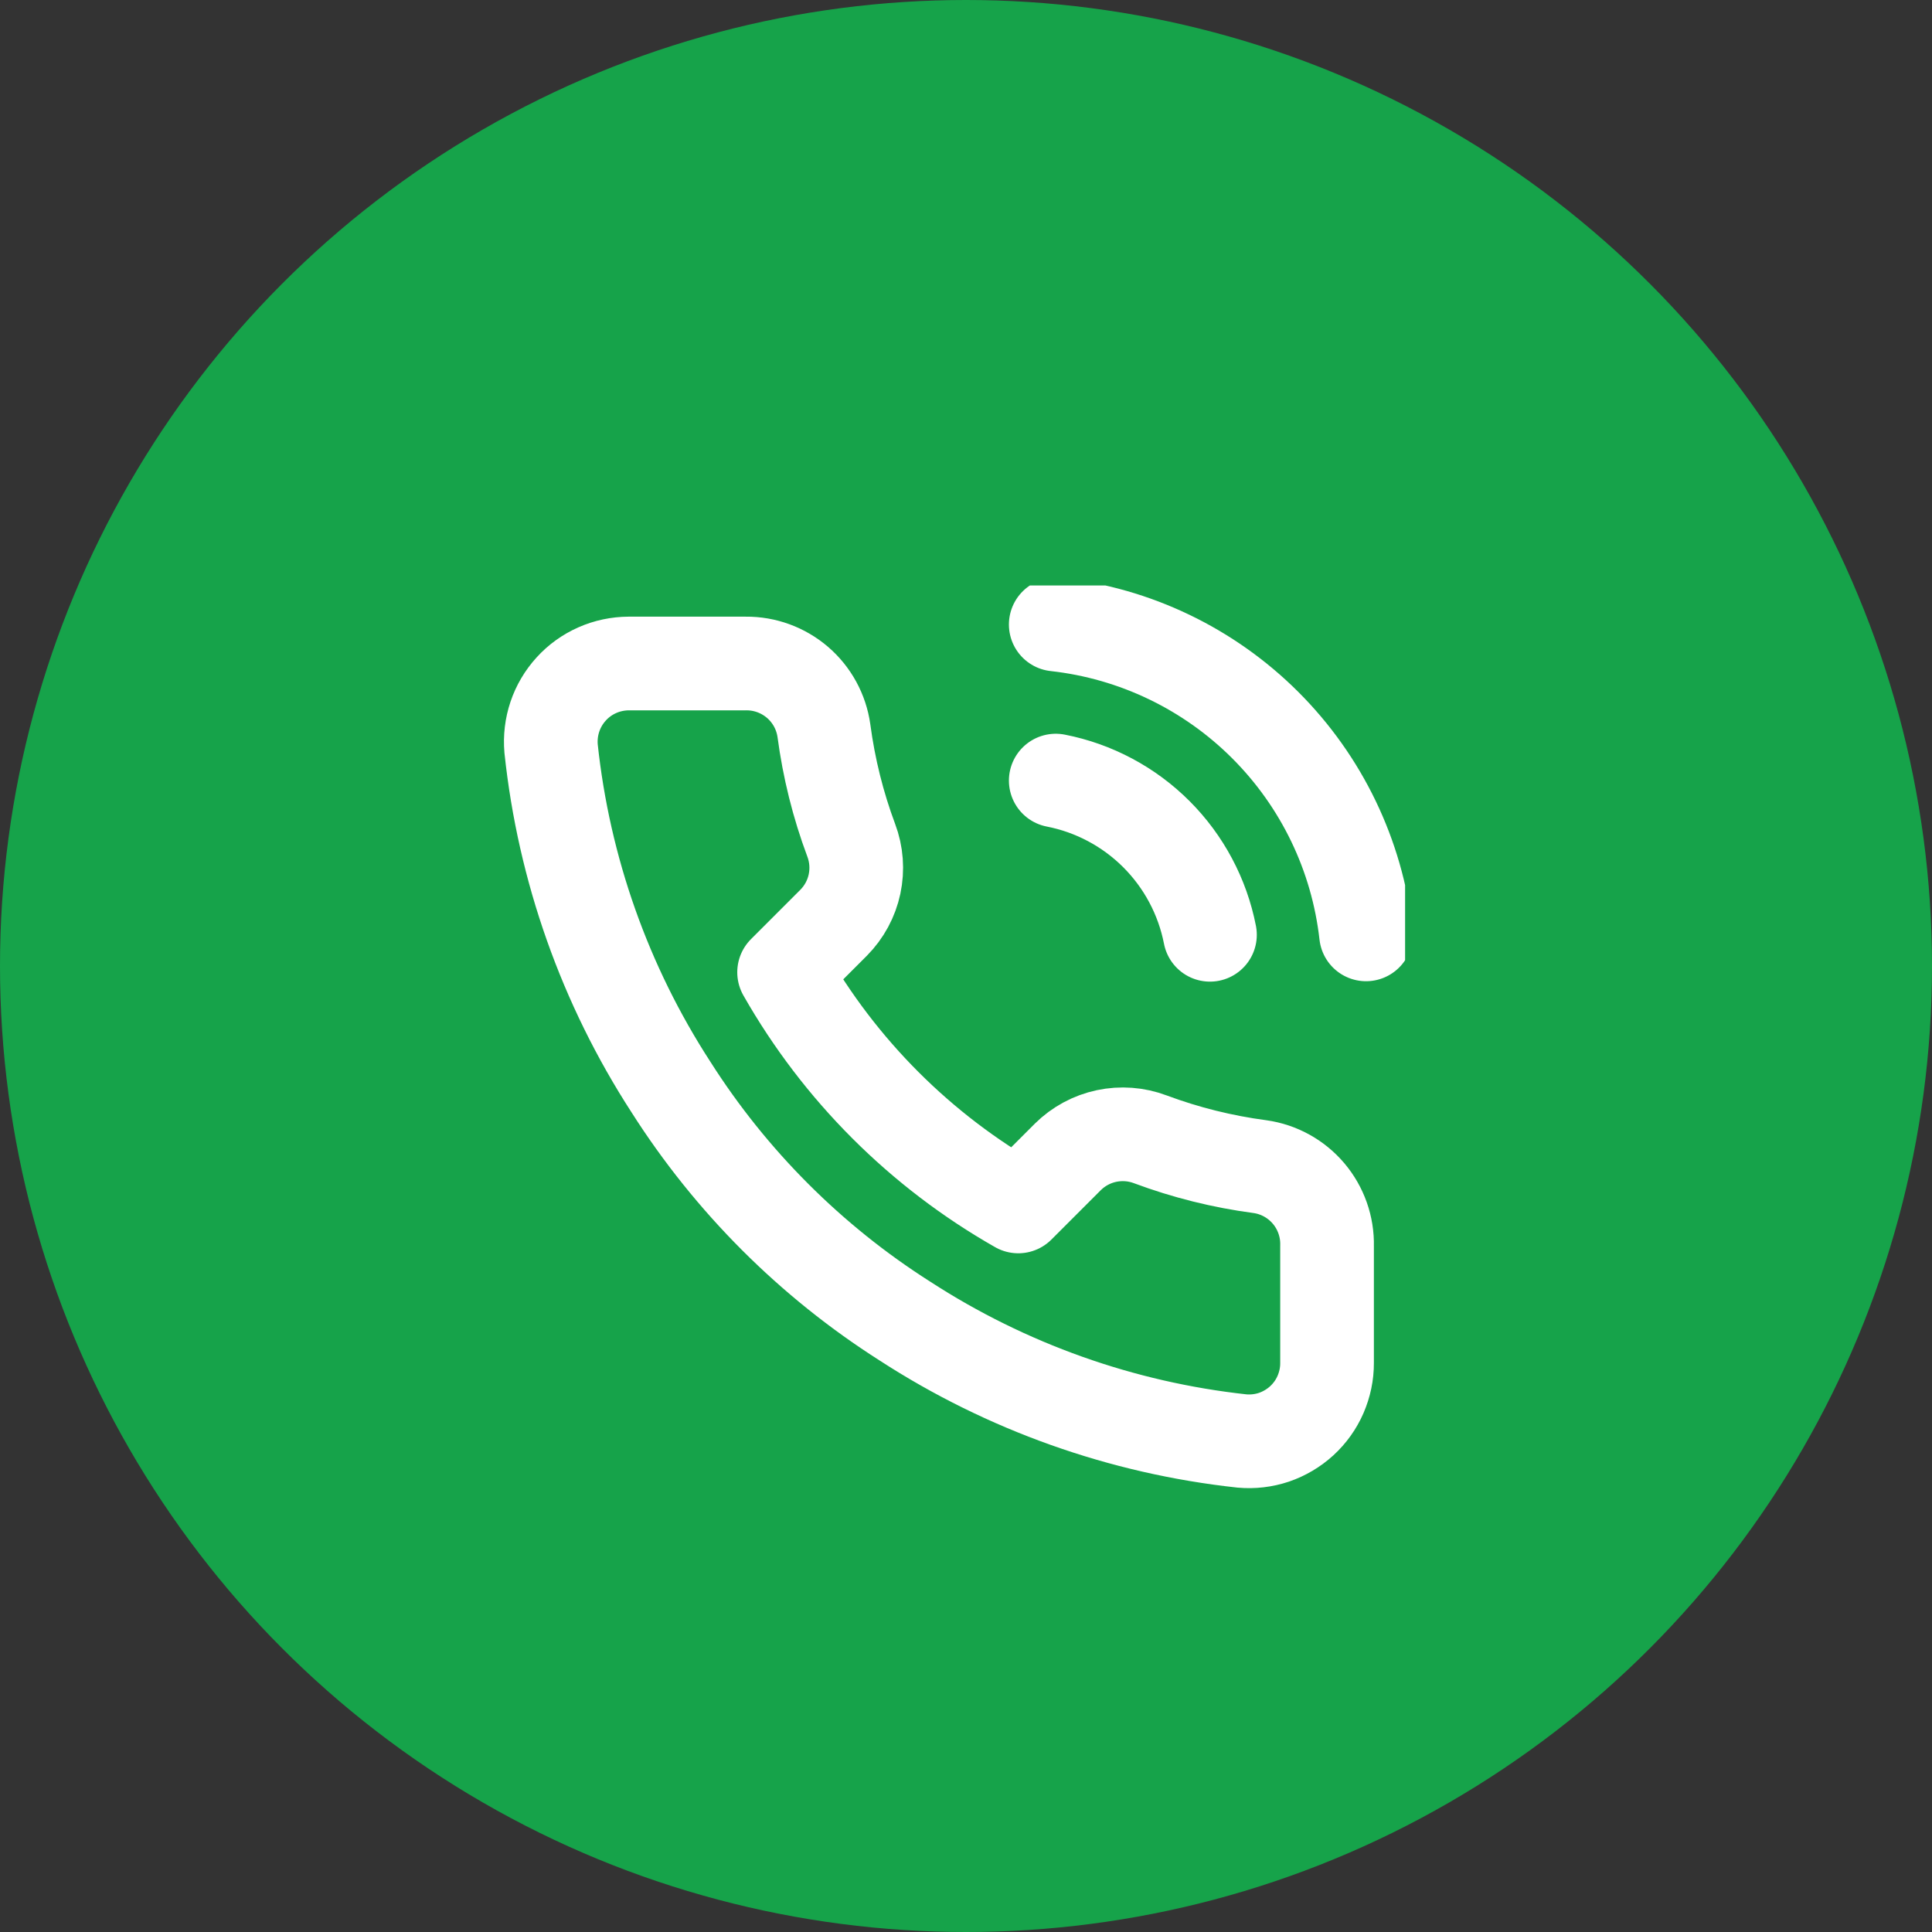
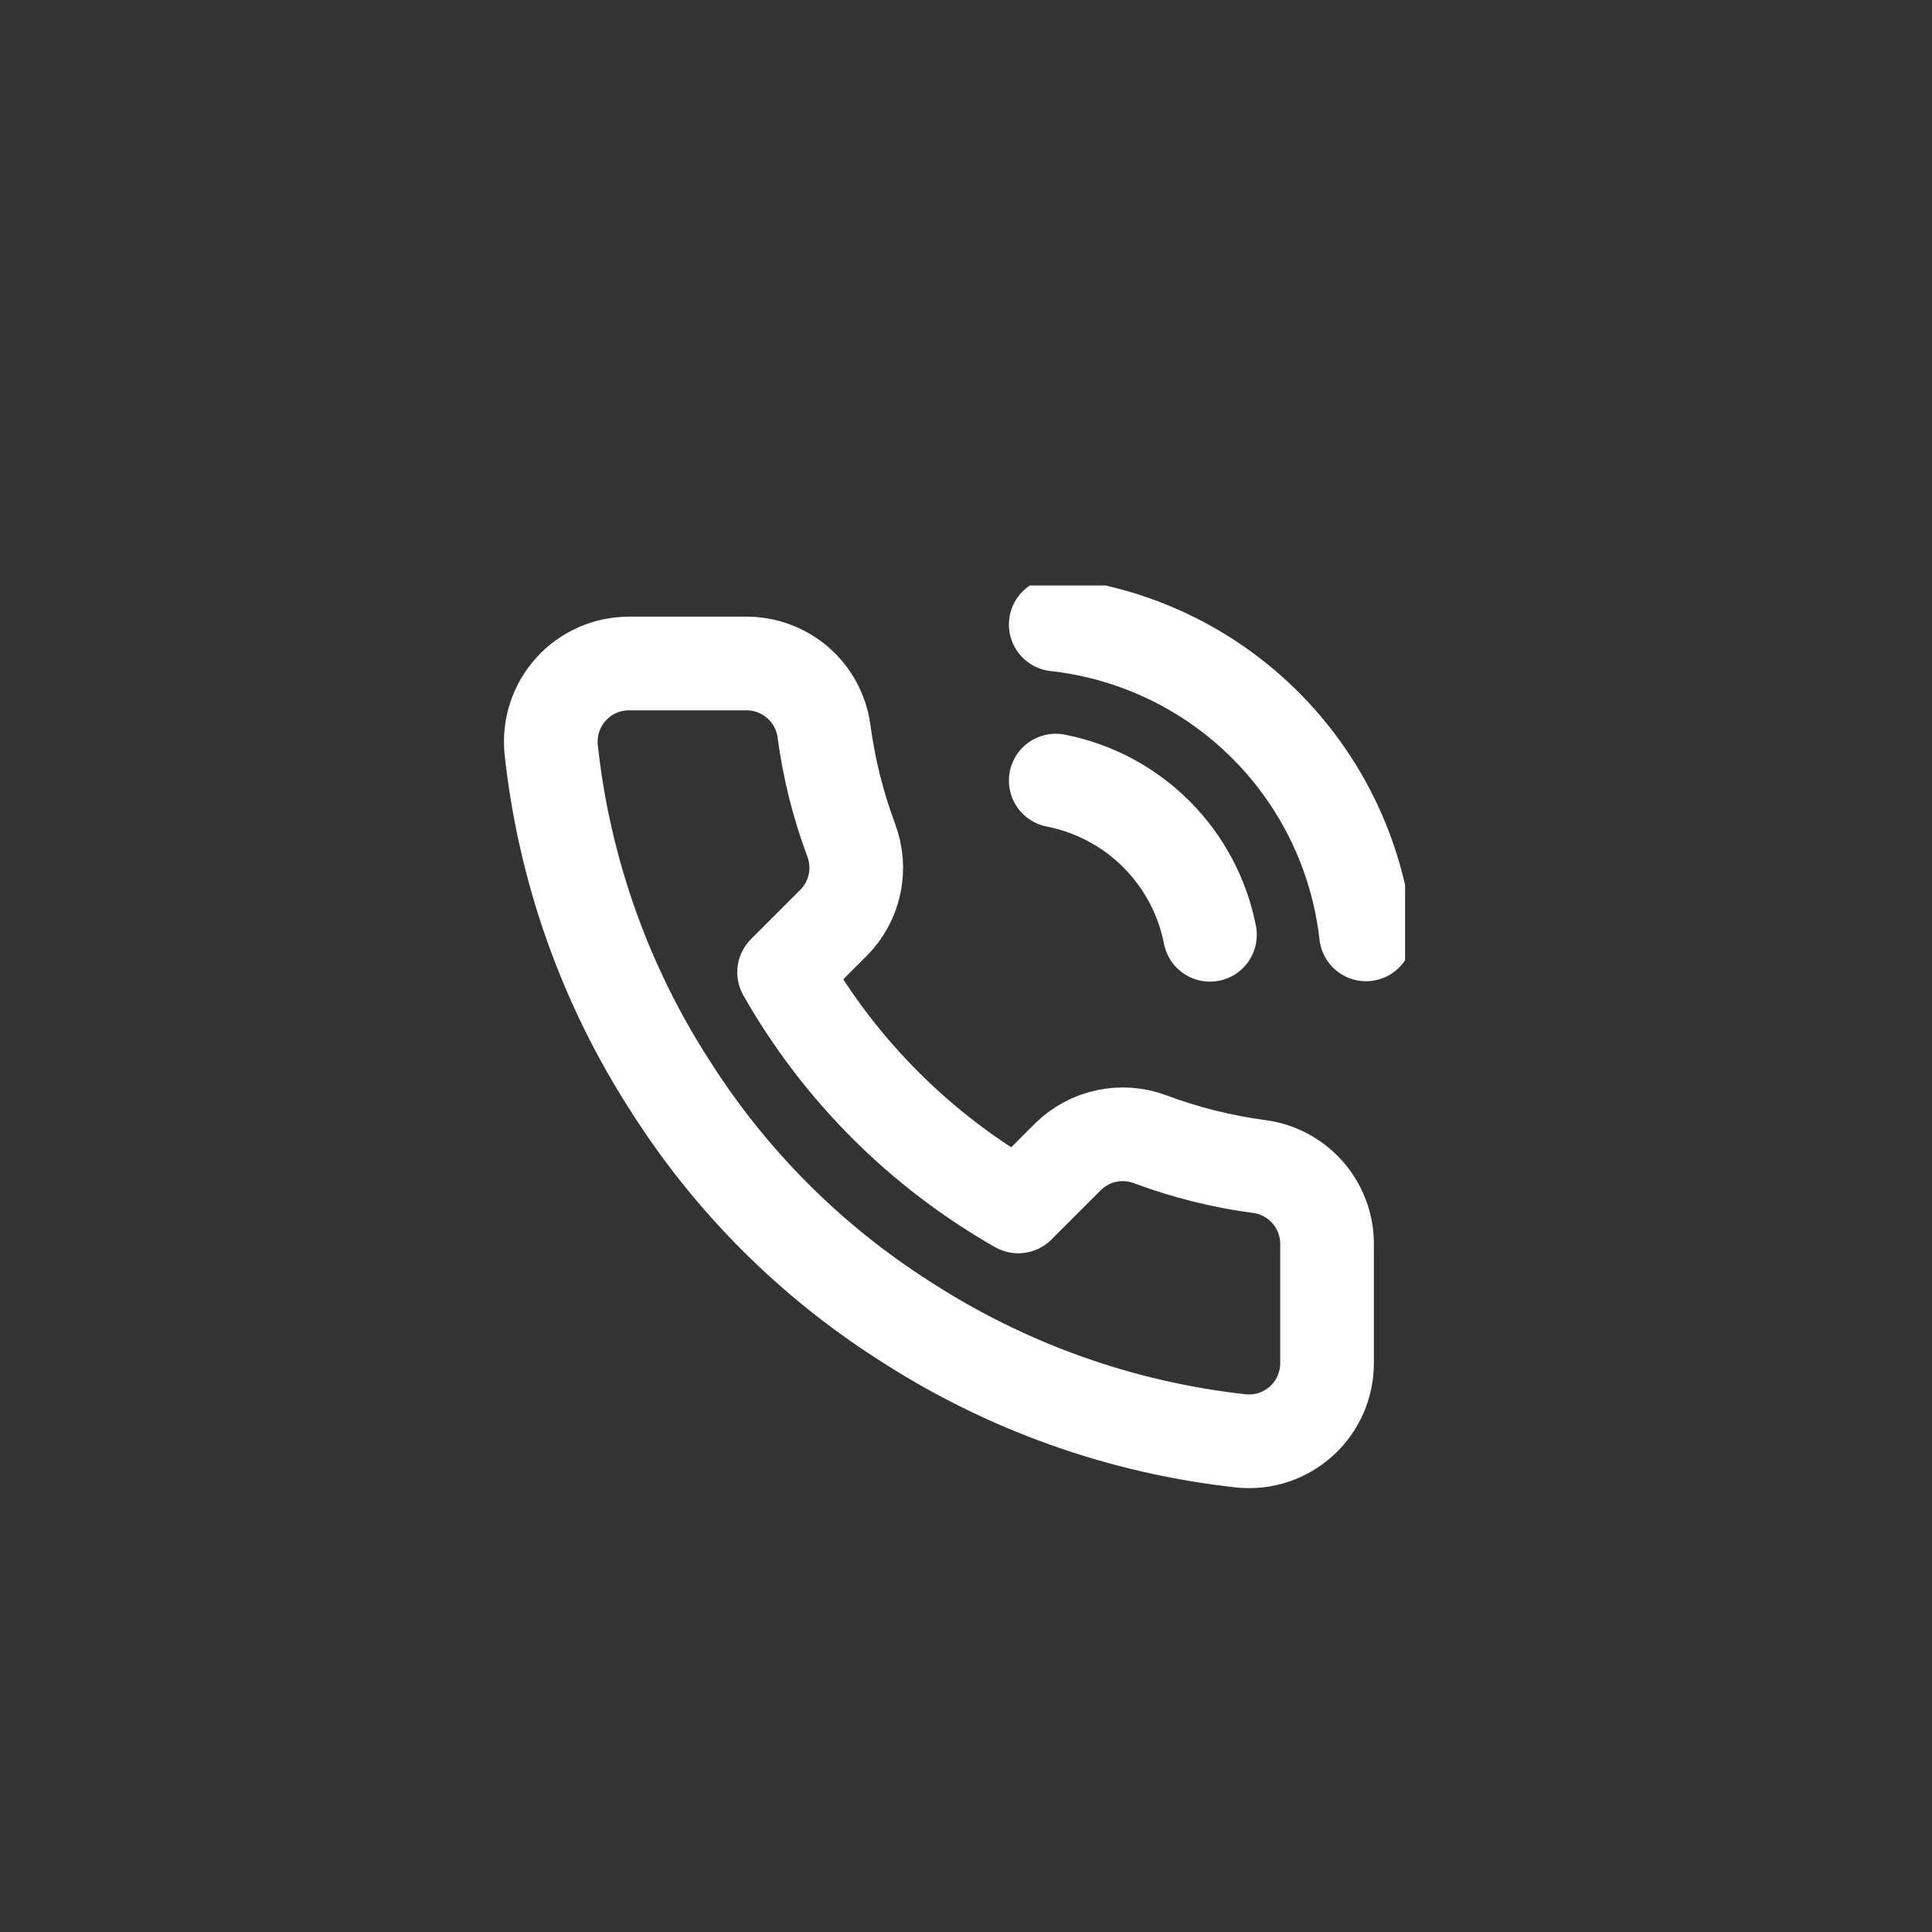
<svg xmlns="http://www.w3.org/2000/svg" width="33" height="33" viewBox="0 0 33 33" fill="none">
  <rect x="0" y="0" width="33" height="33" fill="#333333" stroke="none" />
-   <circle cx="16.5" cy="16.5" r="16.5" fill="#16A34A" />
  <g clip-path="url(#clip0_125_2089)">
    <path d="M18.033 13.333C18.684 13.46 19.283 13.779 19.752 14.248C20.221 14.717 20.54 15.316 20.667 15.967M18.033 10.667C19.386 10.817 20.648 11.423 21.611 12.385C22.574 13.347 23.181 14.607 23.333 15.96M22.667 21.28V23.28C22.668 23.466 22.629 23.649 22.555 23.82C22.481 23.99 22.372 24.142 22.235 24.268C22.098 24.393 21.936 24.489 21.761 24.549C21.585 24.608 21.398 24.63 21.213 24.613C19.162 24.39 17.191 23.689 15.46 22.567C13.849 21.543 12.484 20.177 11.46 18.567C10.333 16.828 9.632 14.847 9.413 12.787C9.397 12.602 9.419 12.416 9.478 12.241C9.537 12.066 9.632 11.905 9.757 11.768C9.881 11.631 10.033 11.522 10.203 11.447C10.372 11.372 10.555 11.334 10.74 11.333H12.74C13.064 11.33 13.377 11.445 13.623 11.656C13.868 11.867 14.028 12.16 14.073 12.48C14.158 13.12 14.314 13.748 14.54 14.353C14.63 14.592 14.649 14.851 14.596 15.101C14.543 15.35 14.419 15.579 14.24 15.76L13.393 16.607C14.342 18.276 15.724 19.658 17.393 20.607L18.24 19.76C18.421 19.581 18.65 19.457 18.899 19.404C19.149 19.351 19.408 19.37 19.647 19.46C20.252 19.686 20.88 19.842 21.52 19.927C21.844 19.972 22.14 20.136 22.351 20.385C22.562 20.634 22.675 20.953 22.667 21.28Z" stroke="white" stroke-width="1.6" stroke-linecap="round" stroke-linejoin="round" />
  </g>
  <defs>
    <clipPath id="clip0_125_2089">
      <rect width="16" height="16" fill="white" transform="translate(8 10)" />
    </clipPath>
  </defs>
</svg>